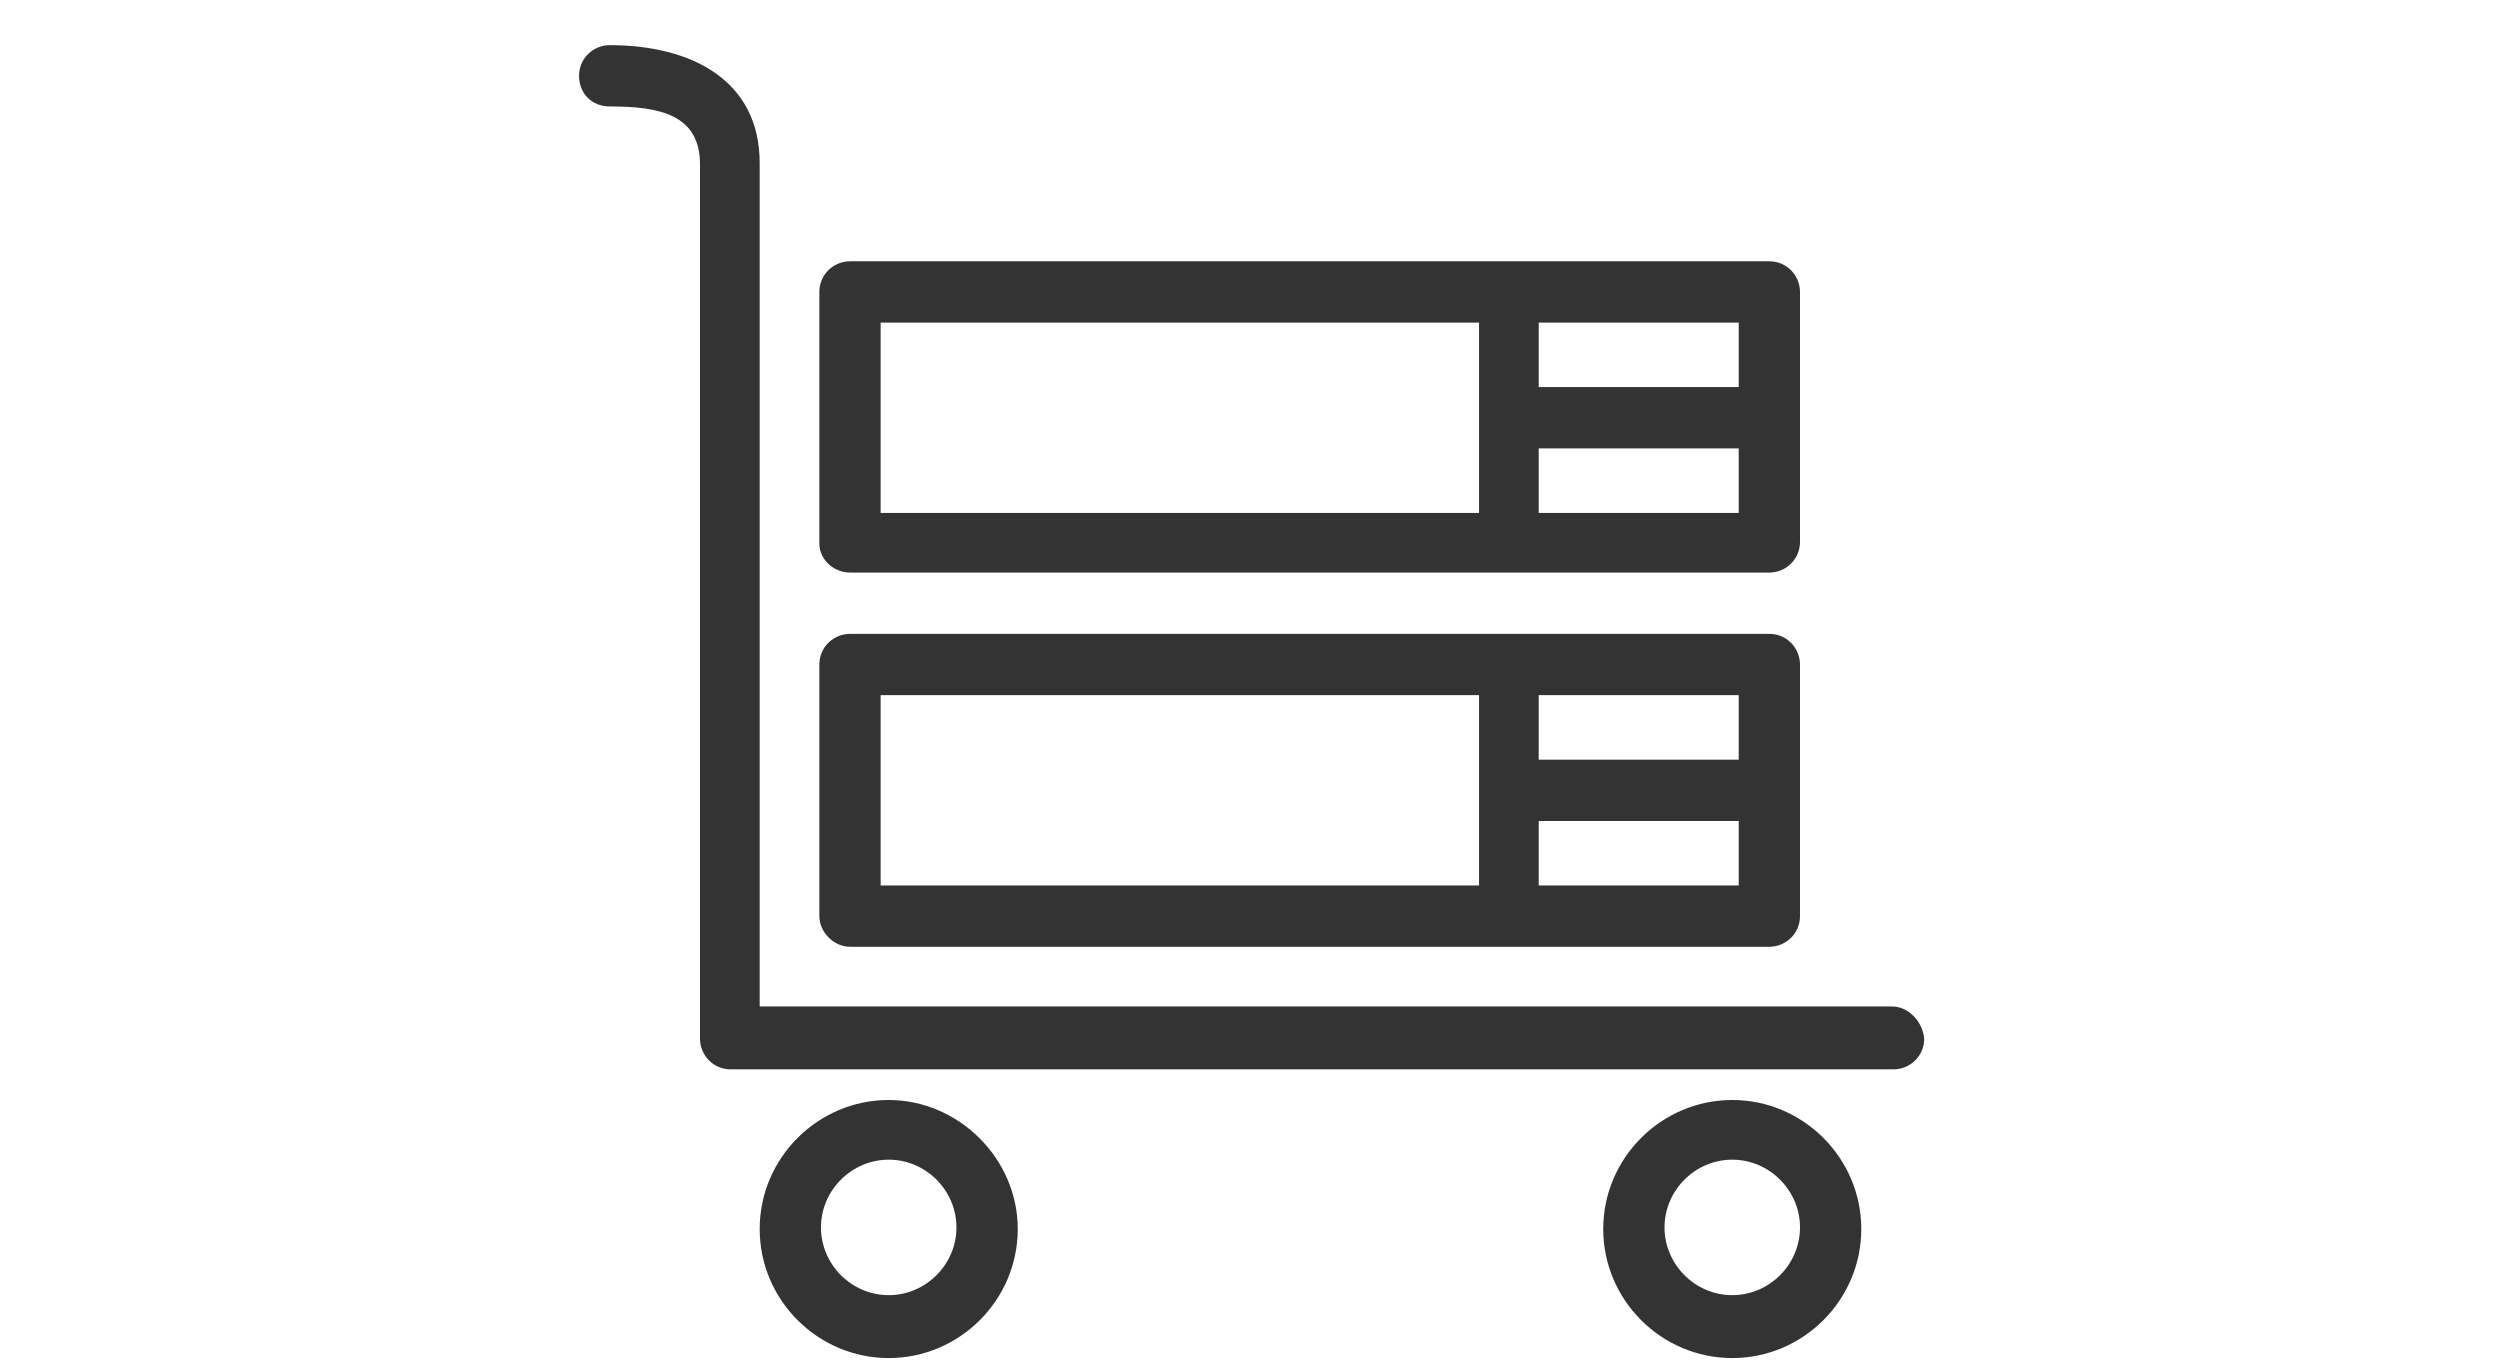
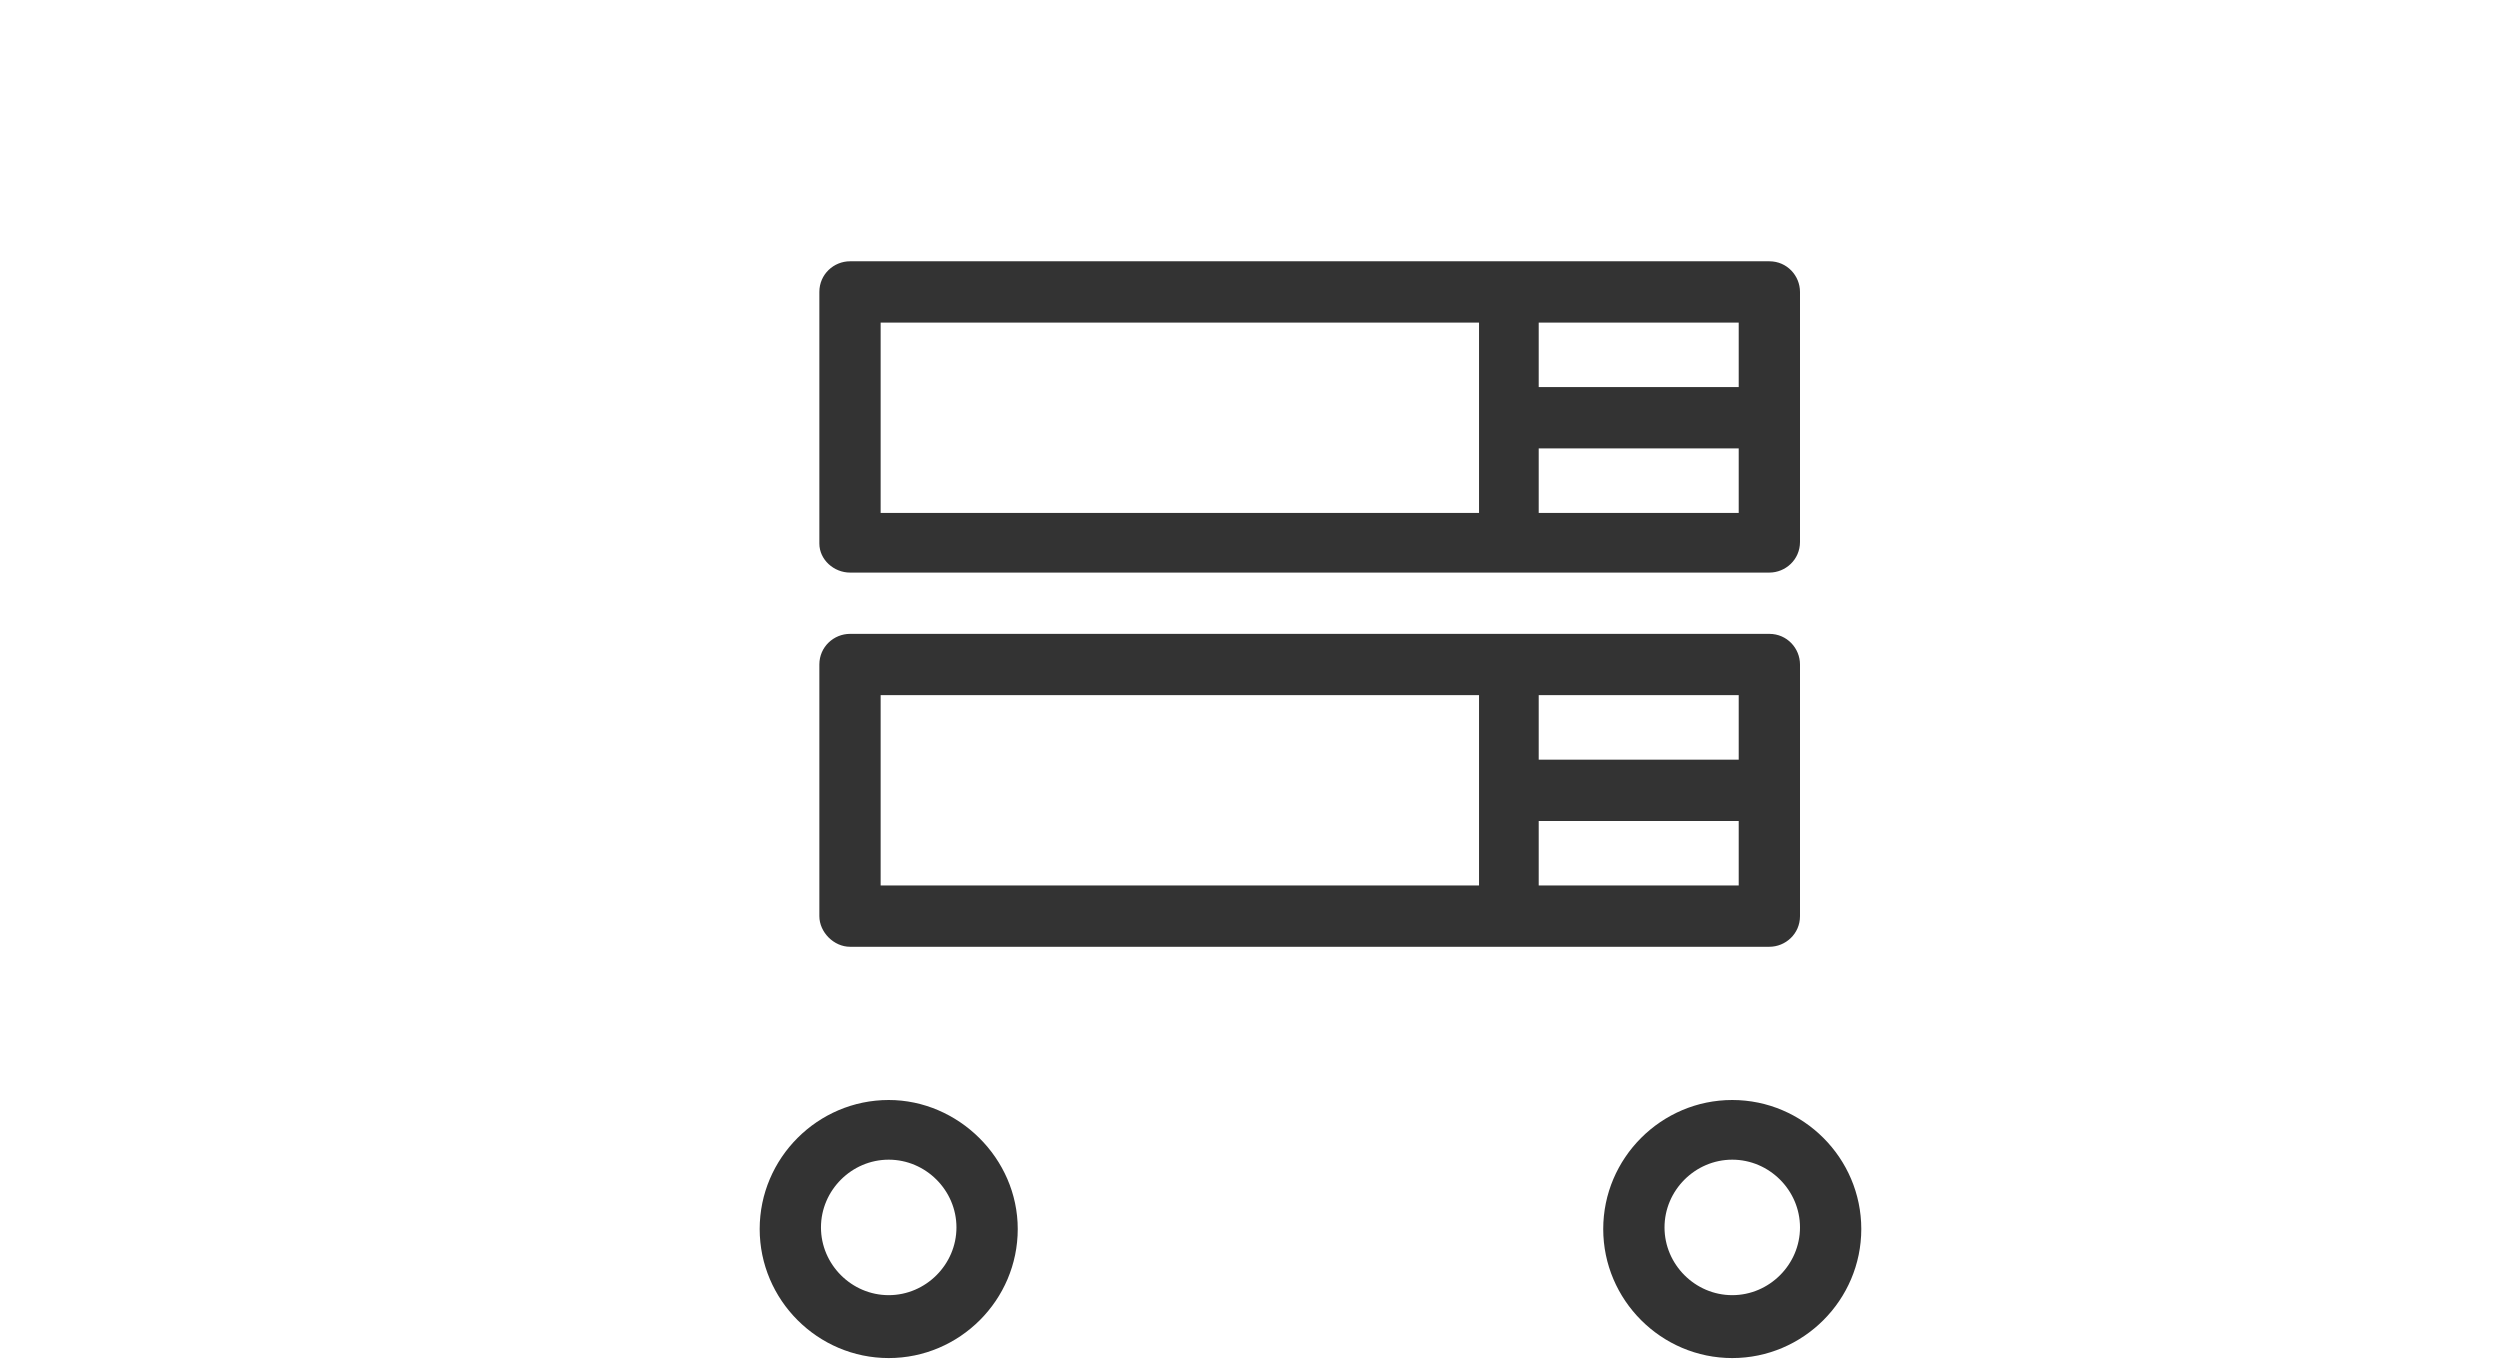
<svg xmlns="http://www.w3.org/2000/svg" version="1.1" x="0px" y="0px" viewBox="0 0 155 85" style="enable-background:new 0 0 155 85;" xml:space="preserve">
  <style type="text/css">
	.st0{display:none;}
	.st1{display:inline;}
</style>
  <g id="Слой_1" class="st0">
-     <path class="st1" d="M58.2,5.4c-2.1,0-3.8,1.7-3.8,3.8s1.7,3.8,3.8,3.8S62,11.3,62,9.2S60.3,5.4,58.2,5.4z M58.2,10.6   c-0.8,0-1.4-0.6-1.4-1.4c0-0.8,0.6-1.4,1.4-1.4c0.8,0,1.4,0.6,1.4,1.4S58.9,10.6,58.2,10.6z" fill="#333" />
    <path class="st1" d="M67.3,5.4c-2.1,0-3.8,1.7-3.8,3.8s1.7,3.8,3.8,3.8s3.8-1.7,3.8-3.8S69.4,5.4,67.3,5.4z M67.3,10.6   c-0.8,0-1.4-0.6-1.4-1.4c0-0.8,0.6-1.4,1.4-1.4s1.4,0.6,1.4,1.4S68,10.6,67.3,10.6z" fill="#333" />
    <path class="st1" d="M113.5,0.3c-0.3-0.1-0.7-0.2-1-0.2h-69c-0.4,0-0.7,0.1-1,0.2C41,0.7,40,2.1,40,3.7v76.7c0,1.9,1.6,3.5,3.5,3.5   h69c1.9,0,3.5-1.6,3.5-3.5V3.7C116,2.1,115,0.7,113.5,0.3z M112.5,81.4h-69c-0.6,0-1.1-0.5-1.1-1.1v-62h36.7c0.7,0,1.2-0.6,1.2-1.2   s-0.6-1.2-1.2-1.2H42.5V3.7c0-0.5,0.4-0.9,0.8-1c0.1,0,0.1,0,0.2,0h69c0.1,0,0.1,0,0.2,0c0.5,0.1,0.8,0.5,0.8,1V16H84.1   c-0.7,0-1.2,0.6-1.2,1.2s0.6,1.2,1.2,1.2h29.5v62C113.5,80.9,113.1,81.4,112.5,81.4z" fill="#333" />
    <path class="st1" d="M49,5.4c-2.1,0-3.8,1.7-3.8,3.8S46.9,13,49,13s3.8-1.7,3.8-3.8S51.2,5.4,49,5.4z M49,10.6   c-0.8,0-1.4-0.6-1.4-1.4c0-0.8,0.6-1.4,1.4-1.4s1.4,0.6,1.4,1.4S49.8,10.6,49,10.6z" fill="#333" />
    <path class="st1" d="M107.6,32.3l-4.5-1l-2.4-4c-0.2-0.4-0.6-0.6-1.1-0.6c-0.4,0-0.8,0.2-1.1,0.6l-2.4,4l-4.5,1   c-0.4,0.1-0.8,0.4-0.9,0.8c-0.1,0.4,0,0.9,0.2,1.2l3.1,3.5l-0.4,4.6c0,0.4,0.2,0.9,0.5,1.1c0.4,0.3,0.8,0.3,1.2,0.1l4.3-1.8   l4.3,1.8c0.2,0.1,0.3,0.1,0.5,0.1c0.3,0,0.5-0.1,0.7-0.2c0.4-0.3,0.5-0.7,0.5-1.1l-0.4-4.6l3.1-3.5c0.3-0.3,0.4-0.8,0.2-1.2   C108.3,32.7,108,32.4,107.6,32.3L107.6,32.3z M102.9,36.6c-0.2,0.3-0.3,0.6-0.3,0.9l0.3,3.1l-2.9-1.2c-0.2-0.1-0.3-0.1-0.5-0.1   s-0.3,0-0.5,0.1l-2.9,1.2l0.3-3.1c0-0.3-0.1-0.7-0.3-0.9l-2-2.3l3-0.7c0.3-0.1,0.6-0.3,0.8-0.6l1.6-2.7l1.6,2.7   c0.2,0.3,0.5,0.5,0.8,0.6l3,0.7L102.9,36.6z" fill="#333" />
-     <path class="st1" d="M72,37.8l-0.4,4.6c0,0.4,0.2,0.9,0.5,1.1c0.2,0.2,0.5,0.2,0.7,0.2s0.3,0,0.5-0.1l4.3-1.8l4.3,1.8   c0.4,0.2,0.9,0.1,1.2-0.1c0.4-0.3,0.5-0.7,0.5-1.1l-0.4-4.6l3.1-3.5c0.3-0.3,0.4-0.8,0.2-1.2c-0.1-0.4-0.5-0.7-0.9-0.8l-4.5-1   l-2.4-4c-0.2-0.4-0.6-0.6-1.1-0.6s-0.8,0.2-1.1,0.6l-2.4,4l-4.5,1c-0.4,0.1-0.8,0.4-0.9,0.8c-0.1,0.4,0,0.9,0.2,1.2L72,37.8z    M75.2,33.6c0.3-0.1,0.6-0.3,0.8-0.6l1.6-2.7l1.6,2.7c0.2,0.3,0.5,0.5,0.8,0.6l3,0.7l-2,2.3c-0.2,0.3-0.3,0.6-0.3,0.9l0.3,3.1   l-2.9-1.2c-0.2-0.1-0.3-0.1-0.5-0.1s-0.3,0-0.5,0.1l-2.9,1.2l0.3-3.1c0-0.3-0.1-0.7-0.3-0.9l-2-2.3L75.2,33.6z" fill="#333" />
    <path class="st1" d="M59.9,43.7c0.4,0.2,0.9,0.1,1.2-0.1c0.4-0.3,0.5-0.7,0.5-1.1l-0.4-4.6l3.1-3.5c0.3-0.3,0.4-0.8,0.2-1.2   c-0.1-0.4-0.5-0.7-0.9-0.8l-4.5-1l-2.4-4c-0.2-0.4-0.6-0.6-1.1-0.6c-0.4,0-0.8,0.2-1.1,0.6l-2.4,4l-4.5,1c-0.4,0.1-0.8,0.4-0.9,0.8   c-0.1,0.4,0,0.9,0.2,1.2l3.1,3.5l-0.4,4.6c0,0.4,0.2,0.9,0.5,1.1c0.2,0.2,0.5,0.2,0.7,0.2s0.3,0,0.5-0.1l4.3-1.8L59.9,43.7z    M52.2,40.6l0.3-3.1c0-0.3-0.1-0.7-0.3-0.9l-2-2.3l3-0.7c0.3-0.1,0.6-0.3,0.8-0.6l1.6-2.7l1.6,2.7c0.2,0.3,0.5,0.5,0.8,0.6l3,0.7   l-2,2.3c-0.2,0.3-0.3,0.6-0.3,0.9l0.3,3.1l-2.9-1.2c-0.2-0.1-0.3-0.1-0.5-0.1s-0.3,0-0.5,0.1L52.2,40.6z" fill="#333" />
-     <path class="st1" d="M67.2,64.4c-2.3,0-4.2,1.9-4.2,4.2s1.9,4.2,4.2,4.2s4.2-1.9,4.2-4.2S69.5,64.4,67.2,64.4z M67.2,70.4   c-1,0-1.8-0.8-1.8-1.8s0.8-1.8,1.8-1.8s1.8,0.8,1.8,1.8S68.1,70.4,67.2,70.4z" fill="#333" />
-     <path class="st1" d="M56.1,64.4c-2.3,0-4.2,1.9-4.2,4.2s1.9,4.2,4.2,4.2s4.2-1.9,4.2-4.2S58.5,64.4,56.1,64.4z M56.1,70.4   c-1,0-1.8-0.8-1.8-1.8s0.8-1.8,1.8-1.8s1.8,0.8,1.8,1.8S57.1,70.4,56.1,70.4z" fill="#333" />
    <path class="st1" d="M100.2,64.4c-2.3,0-4.2,1.9-4.2,4.2s1.9,4.2,4.2,4.2c2.3,0,4.2-1.9,4.2-4.2S102.5,64.4,100.2,64.4z    M100.2,70.4c-1,0-1.8-0.8-1.8-1.8s0.8-1.8,1.8-1.8s1.8,0.8,1.8,1.8S101.2,70.4,100.2,70.4z" fill="#333" />
    <path class="st1" d="M89.2,64.4c-2.3,0-4.2,1.9-4.2,4.2s1.9,4.2,4.2,4.2c2.3,0,4.2-1.9,4.2-4.2S91.5,64.4,89.2,64.4z M89.2,70.4   c-1,0-1.8-0.8-1.8-1.8s0.8-1.8,1.8-1.8s1.8,0.8,1.8,1.8S90.2,70.4,89.2,70.4z" fill="#333" />
    <path class="st1" d="M78.2,64.4c-2.3,0-4.2,1.9-4.2,4.2s1.9,4.2,4.2,4.2c2.3,0,4.2-1.9,4.2-4.2S80.5,64.4,78.2,64.4z M78.2,70.4   c-1,0-1.8-0.8-1.8-1.8s0.8-1.8,1.8-1.8s1.8,0.8,1.8,1.8S79.1,70.4,78.2,70.4z" fill="#333" />
    <path class="st1" d="M104,52.5H53c-0.7,0-1.2,0.6-1.2,1.2c0,0.7,0.6,1.2,1.2,1.2h51c0.7,0,1.2-0.6,1.2-1.2S104.7,52.5,104,52.5z" fill="#333" />
  </g>
  <g id="Слой_2" class="st0">
    <g class="st1">
      <path d="M72.5,26.3c-0.7,0.4-1.4,1-2,1.6c-3.1,3.2-3.8,8.1-1.5,11.9c1.8,3,5,4.9,8.6,4.9c1.7,0,3.4-0.5,4.9-1.3    c0.7-0.4,1.4-1,2-1.6c3.1-3.2,3.8-8.1,1.5-11.9c-1.8-3-5-4.9-8.6-4.9C75.7,24.9,74,25.4,72.5,26.3z M82.9,31.6    c1.4,2.4,1,5.5-1,7.5c-0.4,0.4-0.8,0.7-1.3,1c-0.9,0.5-2,0.8-3.1,0.8c-2.2,0-4.3-1.2-5.4-3.1c-1.4-2.4-1-5.5,1-7.5    c0.4-0.4,0.8-0.7,1.3-1c0.9-0.5,2-0.8,3.1-0.8C79.7,28.5,81.7,29.7,82.9,31.6z" fill="#333" />
      <path d="M92.6,15.8l-6.5-3.7c-0.9-0.5-2-0.2-2.5,0.7l-2.9,5c-1.1-0.2-2.3-0.3-3.4-0.3c-1.1,0-2.3,0.1-3.4,0.4l-2.9-5    c-0.2-0.4-0.6-0.7-1.1-0.8c-0.5-0.1-1-0.1-1.4,0.2l-6.4,3.8c-0.4,0.2-0.7,0.6-0.8,1.1c-0.1,0.5-0.1,1,0.2,1.4l2.9,5    c-1.5,1.7-2.6,3.7-3.4,5.9l-5.8,0c-1,0-1.8,0.8-1.8,1.8l0,7.5c0,1,0.8,1.8,1.8,1.8l5.8,0c0.4,1.1,0.8,2.1,1.4,3.1    c0.6,1,1.2,1.9,2,2.8l-2.9,5c-0.2,0.4-0.3,0.9-0.2,1.4c0.1,0.5,0.4,0.9,0.9,1.1l6.5,3.7c0.9,0.5,2,0.2,2.5-0.7l2.9-5    c1.1,0.2,2.3,0.3,3.4,0.3c1.1,0,2.3-0.1,3.4-0.4l2.9,5c0.5,0.9,1.6,1.2,2.5,0.7l6.4-3.8c0.1-0.1,0.3-0.2,0.4-0.3    c0.2-0.2,0.4-0.5,0.5-0.8c0.1-0.5,0.1-1-0.2-1.4l-2.9-5c1.5-1.7,2.6-3.7,3.4-5.9l5.8,0c1,0,1.8-0.8,1.8-1.8l0-7.5    c0-1-0.8-1.8-1.8-1.8l-5.8,0C93.5,28.1,93,27,92.4,26c-0.6-1-1.2-1.9-2-2.8l2.9-5C93.8,17.4,93.5,16.3,92.6,15.8z M86.6,22.7    c-0.4,0.7-0.3,1.6,0.3,2.2c0.9,0.9,1.7,1.9,2.4,3c0.6,1.1,1.1,2.3,1.4,3.5c0.2,0.8,0.9,1.4,1.8,1.4l5.3,0l0,3.8l-5.4,0    c-0.8,0-1.6,0.6-1.8,1.4c-0.6,2.5-1.9,4.8-3.7,6.6c-0.6,0.6-0.7,1.5-0.3,2.2l2.7,4.6l-3.3,1.9l-2.7-4.6c-0.4-0.7-1.3-1.1-2.1-0.8    c-1.2,0.4-2.5,0.5-3.8,0.6c-1.3,0-2.6-0.2-3.8-0.5c-0.8-0.2-1.7,0.1-2.1,0.8l-2.7,4.7l-3.3-1.9l2.7-4.7c0.4-0.7,0.3-1.6-0.3-2.2    c-0.9-0.9-1.7-1.9-2.4-3c-0.6-1.1-1.1-2.3-1.4-3.5c-0.2-0.8-0.9-1.4-1.8-1.4l-5.3,0l0-3.8l5.4,0c0.8,0,1.6-0.6,1.8-1.4    c0.6-2.5,1.9-4.8,3.7-6.6c0.6-0.6,0.7-1.5,0.3-2.2l-2.7-4.6l3.3-1.9l2.7,4.6c0.4,0.7,1.3,1.1,2.1,0.8c1.2-0.4,2.5-0.5,3.8-0.6    c1.3,0,2.6,0.2,3.8,0.5c0.8,0.2,1.7-0.1,2.1-0.8l2.7-4.7l3.3,1.9L86.6,22.7z" fill="#333" />
    </g>
  </g>
  <g id="Слой_3" class="st0">
    <g class="st1">
      <path d="M111.4,33.5l-5-6.5l1.1-8.1c0.1-0.9-0.4-1.8-1.3-2.2l-7.6-3.1L95.6,6c-0.4-0.9-1.3-1.4-2.2-1.3l-8.1,1.1l-6.5-5    c-0.7-0.6-1.8-0.6-2.5,0l-6.5,5l-8.1-1.1c-0.9-0.1-1.8,0.4-2.2,1.3l-3.1,7.6l-7.6,3.1c-0.9,0.4-1.4,1.3-1.3,2.2l1.1,8.1l-5,6.5    c-0.6,0.7-0.6,1.8,0,2.5l5,6.5l-1.1,8.1c-0.1,0.9,0.4,1.8,1.3,2.2l7.6,3.1l3.1,7.6c0.3,0.7,0.9,1.1,1.6,1.2v17.7    c0,0.8,0.4,1.5,1.1,1.8c0.7,0.4,1.5,0.3,2.1-0.1l13.3-8.4l13.3,8.4c0.3,0.2,0.7,0.3,1.1,0.3c0.3,0,0.7-0.1,1-0.3    c0.7-0.4,1.1-1.1,1.1-1.8V64.8c0.7-0.1,1.3-0.6,1.6-1.2l3.1-7.6l7.6-3.1c0.9-0.4,1.4-1.3,1.3-2.2l-1.1-8.1l5-6.5    C112,35.3,112,34.3,111.4,33.5z M78.6,71.6c-0.7-0.4-1.5-0.4-2.2,0l-11.2,7.1V64.4l4.6-0.6l6.5,5c0.4,0.3,0.8,0.4,1.3,0.4    c0.4,0,0.9-0.1,1.3-0.4l6.5-5l4.6,0.6v14.4L78.6,71.6z M102.7,40.7c-0.3,0.4-0.5,1-0.4,1.5l1,7.4l-6.9,2.9    c-0.5,0.2-0.9,0.6-1.1,1.1l-2.9,6.9l-7.4-1c-0.5-0.1-1.1,0.1-1.5,0.4l-5.9,4.5L71.6,60c-0.4-0.3-0.8-0.4-1.3-0.4    c-0.1,0-0.2,0-0.3,0l-7.4,1l-2.9-6.9c-0.2-0.5-0.6-0.9-1.1-1.1l-6.9-2.9l1-7.4c0.1-0.5-0.1-1.1-0.4-1.5l-4.5-5.9l4.5-5.9    c0.3-0.4,0.5-1,0.4-1.5l-1-7.4l6.9-2.9c0.5-0.2,0.9-0.6,1.1-1.1l2.9-6.9l7.4,1c0.5,0.1,1.1-0.1,1.5-0.4l5.9-4.5l5.9,4.5    c0.4,0.3,1,0.5,1.5,0.4l7.4-1l2.9,6.9c0.2,0.5,0.6,0.9,1.1,1.1l6.9,2.9l-1,7.4c-0.1,0.5,0.1,1.1,0.4,1.5l4.5,5.9L102.7,40.7z" fill="#333" />
-       <path class="st0" d="M67.5,21c0.4,0,0.9-0.1,1.3-0.5c3.1-2.5,7-3.9,11-3.9c1.1,0,2-0.9,2-2s-0.9-2-2-2c-4.9,0-9.7,1.7-13.5,4.8    c-0.9,0.7-1,2-0.3,2.8C66.3,20.7,66.9,21,67.5,21z" fill="#333" />
+       <path class="st0" d="M67.5,21c0.4,0,0.9-0.1,1.3-0.5c3.1-2.5,7-3.9,11-3.9c1.1,0,2-0.9,2-2s-0.9-2-2-2c-4.9,0-9.7,1.7-13.5,4.8    c-0.9,0.7-1,2-0.3,2.8C66.3,20.7,66.9,21,67.5,21" fill="#333" />
      <path class="st0" d="M86.9,13.8c-1-0.4-2.2,0.2-2.6,1.2c-0.4,1,0.2,2.2,1.2,2.6c6.9,2.5,11.5,9,11.5,16.3    c0,9.6-7.8,17.3-17.3,17.3s-17.3-7.8-17.3-17.3c0-3.4,1-6.7,2.8-9.5c0.6-0.9,0.4-2.2-0.6-2.8c-0.9-0.6-2.2-0.4-2.8,0.6    c-2.3,3.5-3.5,7.5-3.5,11.7c0,11.8,9.6,21.3,21.3,21.3s21.3-9.6,21.3-21.3C101.1,24.9,95.4,16.8,86.9,13.8z" fill="#333" />
    </g>
  </g>
  <g id="Слой_4">
    <g>
-       <path d="M117.3,62.4H47.1V10.1c0-5.1-4.2-7.3-9.3-7.3c-1,0-1.9,0.8-1.9,1.9s0.8,1.9,1.9,1.9c3.1,0,5.6,0.5,5.6,3.6v54.2    c0,1,0.8,1.9,1.9,1.9h72.1c1,0,1.9-0.8,1.9-1.9C119.2,63.3,118.3,62.4,117.3,62.4z" fill="#333" />
      <path d="M52.7,58.7h57c1,0,1.9-0.8,1.9-1.9V41.2c0-1-0.8-1.9-1.9-1.9h-57c-1,0-1.9,0.8-1.9,1.9v15.6    C50.8,57.8,51.7,58.7,52.7,58.7z M95.4,54.9v-4h12.4v4H95.4z M107.8,47.1H95.4v-4h12.4V47.1z M54.6,43.1h37.1v11.8H54.6V43.1z" fill="#333" />
      <path d="M52.7,35.5h57c1,0,1.9-0.8,1.9-1.9V18.1c0-1-0.8-1.9-1.9-1.9h-57c-1,0-1.9,0.8-1.9,1.9v15.6    C50.8,34.7,51.7,35.5,52.7,35.5z M95.4,31.8v-4h12.4v4H95.4z M107.8,24H95.4v-4h12.4V24z M54.6,20h37.1v11.8H54.6V20z" fill="#333" />
      <path d="M55.1,68.2c-4.4,0-8,3.6-8,8s3.6,8,8,8s8-3.6,8-8S59.4,68.2,55.1,68.2z M55.1,80.3c-2.3,0-4.2-1.9-4.2-4.2    s1.9-4.2,4.2-4.2c2.3,0,4.2,1.9,4.2,4.2S57.4,80.3,55.1,80.3z" fill="#333" />
      <path d="M107.4,68.2c-4.4,0-8,3.6-8,8s3.6,8,8,8c4.4,0,8-3.6,8-8S111.8,68.2,107.4,68.2z M107.4,80.3c-2.3,0-4.2-1.9-4.2-4.2    s1.9-4.2,4.2-4.2c2.3,0,4.2,1.9,4.2,4.2S109.7,80.3,107.4,80.3z" fill="#333" />
    </g>
  </g>
</svg>